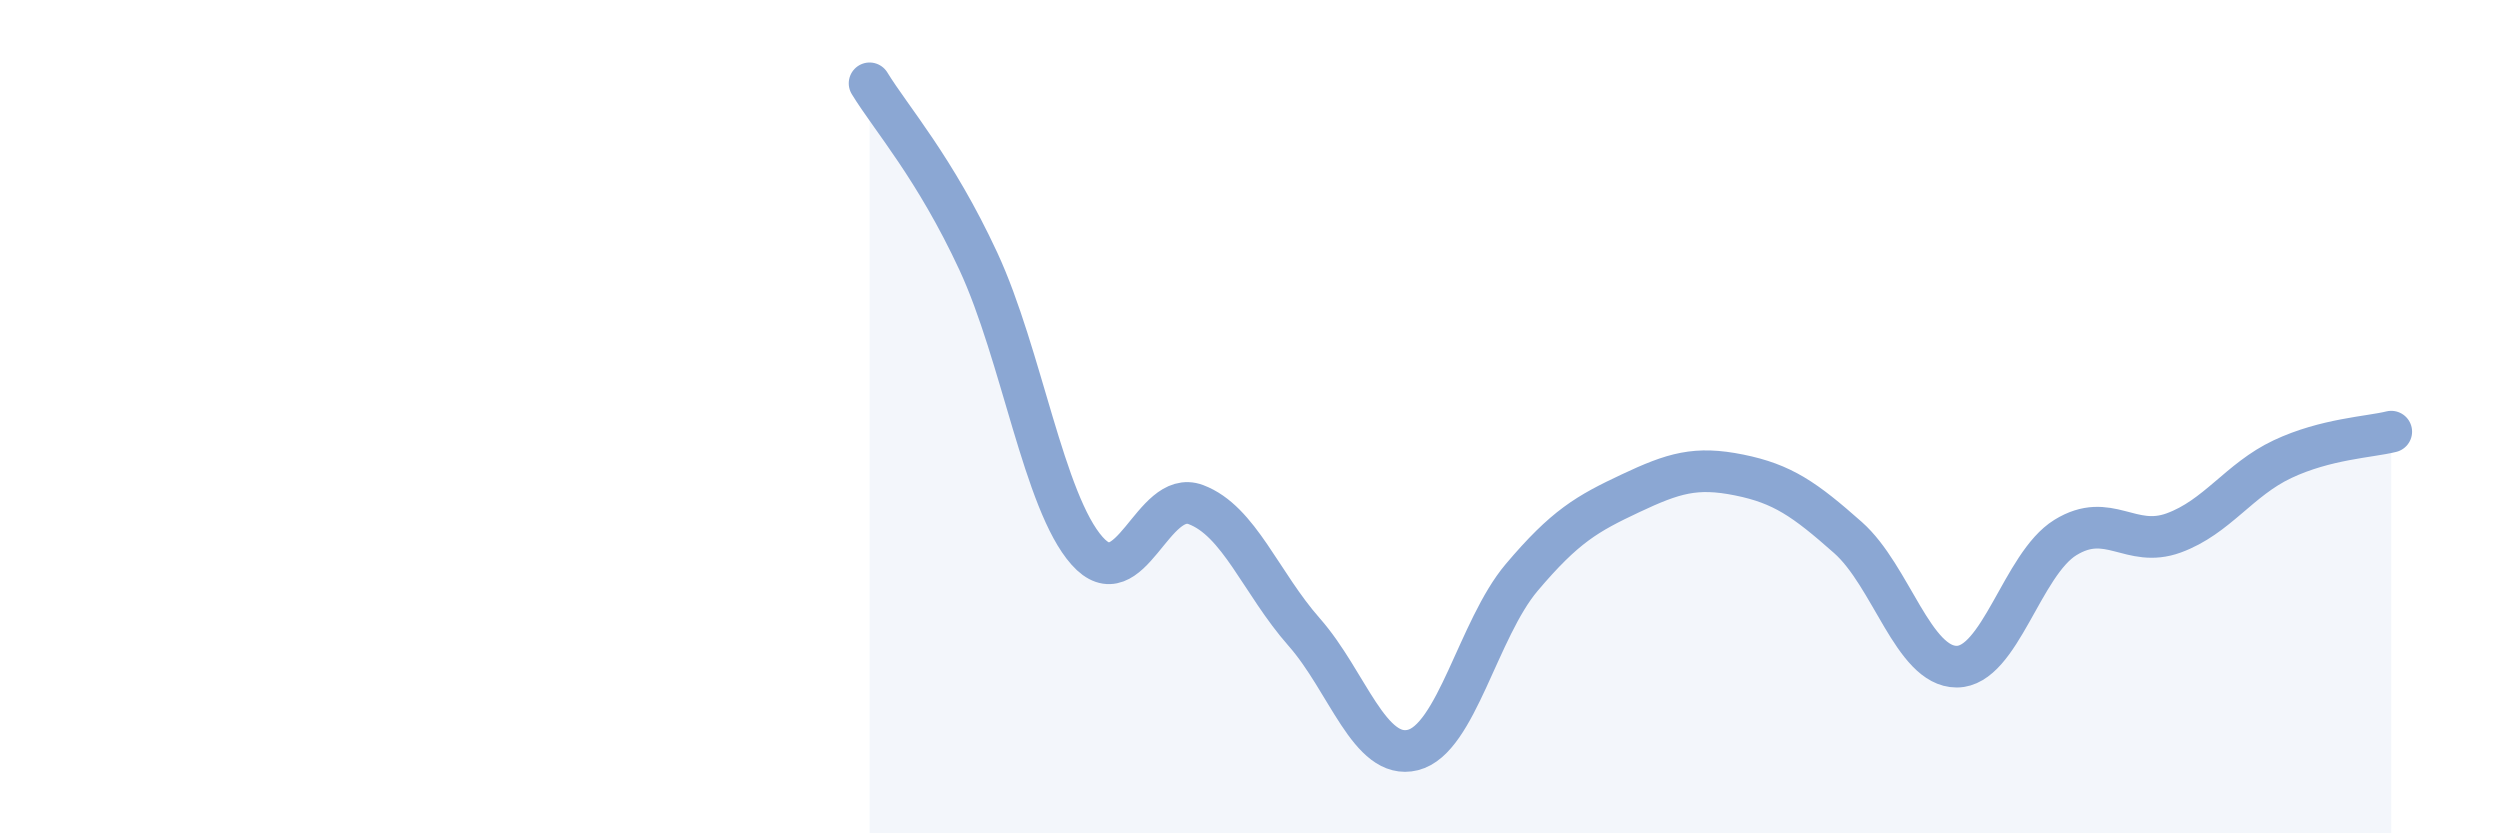
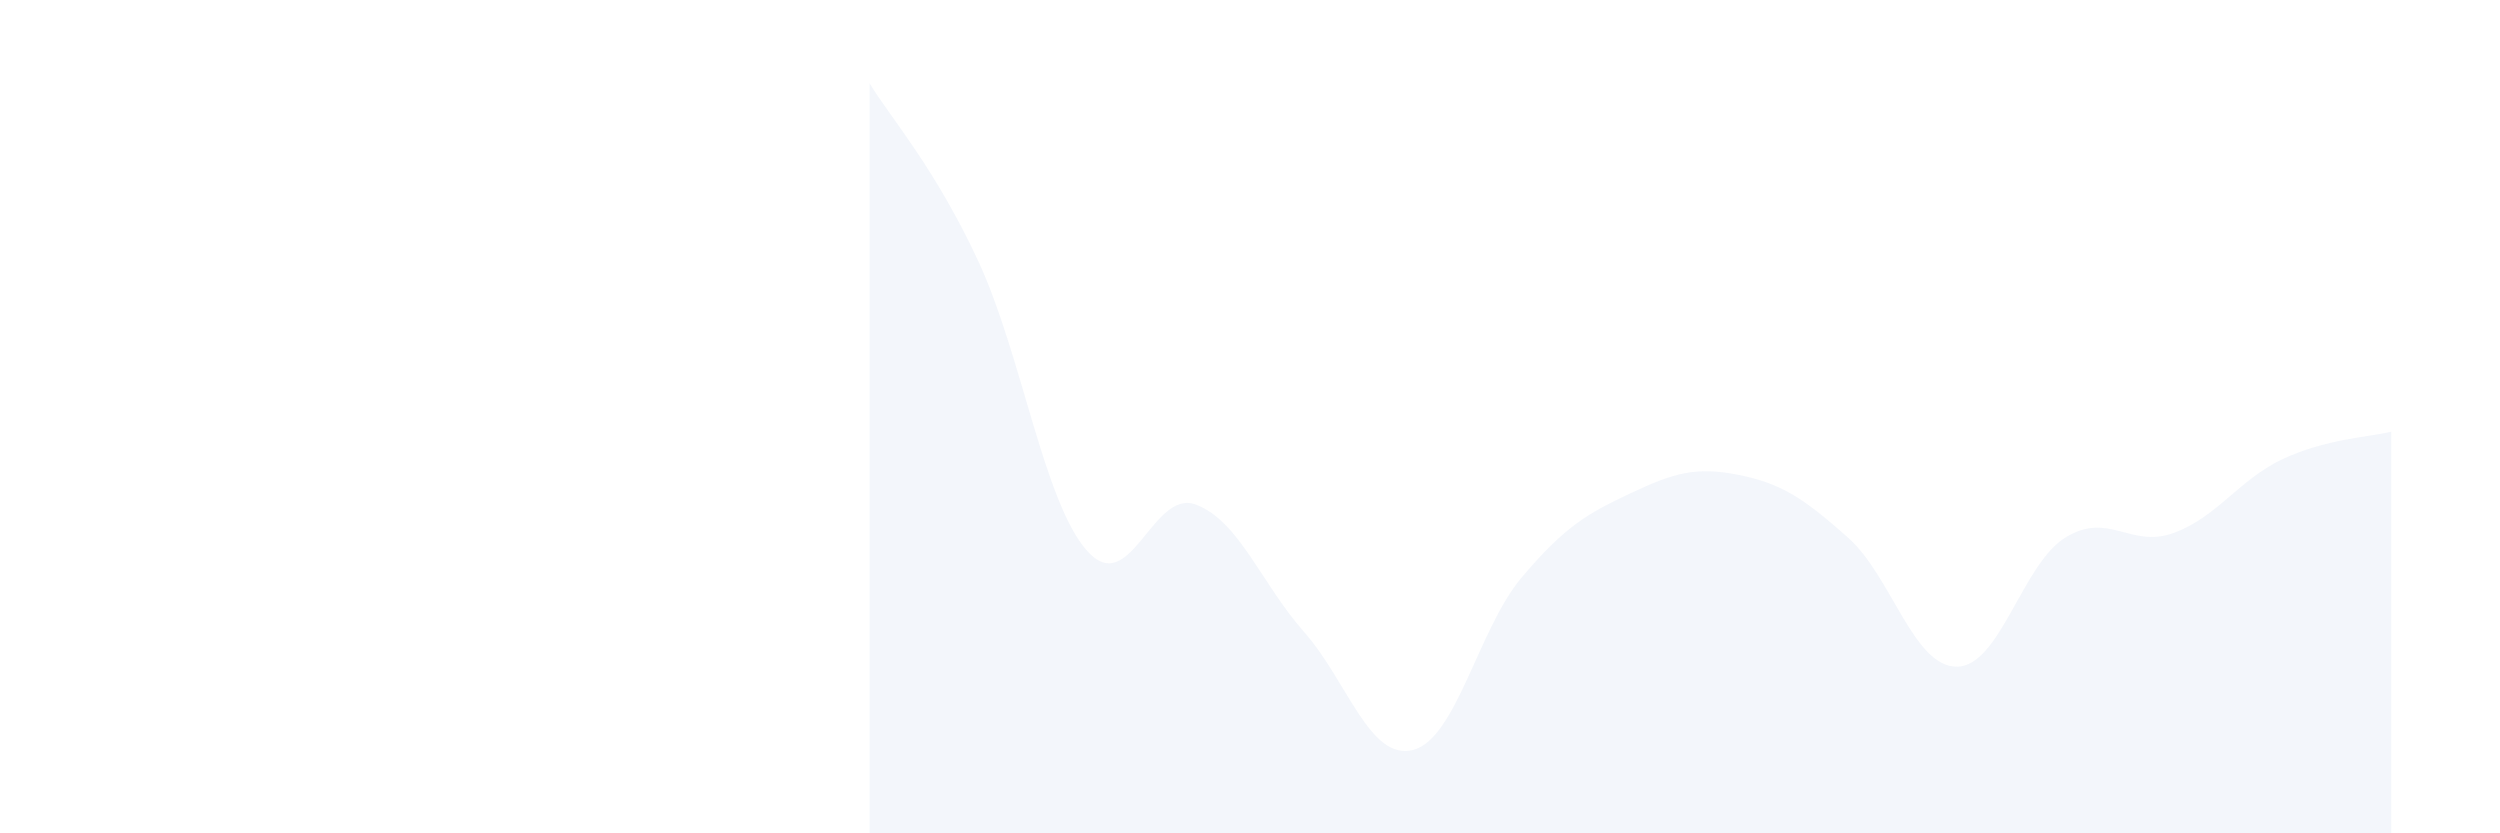
<svg xmlns="http://www.w3.org/2000/svg" width="60" height="20" viewBox="0 0 60 20">
  <path d="M 20.87,2 C 21.39,2.85 22.44,4.03 23.48,6.27 C 24.52,8.51 25.05,12.05 26.09,13.22 C 27.13,14.39 27.66,11.72 28.7,12.11 C 29.74,12.5 30.26,13.99 31.3,15.17 C 32.34,16.35 32.87,18.26 33.91,18 C 34.95,17.74 35.48,15.09 36.52,13.86 C 37.56,12.63 38.09,12.33 39.13,11.84 C 40.17,11.35 40.7,11.19 41.74,11.4 C 42.78,11.61 43.31,11.98 44.35,12.9 C 45.39,13.82 45.92,16 46.96,16 C 48,16 48.53,13.54 49.57,12.9 C 50.61,12.26 51.13,13.17 52.17,12.79 C 53.21,12.41 53.74,11.51 54.78,11.02 C 55.82,10.53 56.87,10.49 57.39,10.36L57.39 20L20.87 20Z" fill="#8ba7d3" opacity="0.1" stroke-linecap="round" stroke-linejoin="round" />
-   <path d="M 20.87,2 C 21.39,2.85 22.44,4.03 23.48,6.27 C 24.52,8.51 25.05,12.05 26.09,13.22 C 27.13,14.39 27.66,11.72 28.7,12.11 C 29.74,12.5 30.26,13.99 31.3,15.17 C 32.34,16.35 32.87,18.26 33.91,18 C 34.95,17.74 35.48,15.09 36.52,13.86 C 37.56,12.63 38.09,12.33 39.13,11.84 C 40.17,11.35 40.7,11.19 41.74,11.4 C 42.78,11.61 43.31,11.98 44.35,12.9 C 45.39,13.82 45.92,16 46.96,16 C 48,16 48.53,13.54 49.57,12.9 C 50.61,12.26 51.13,13.17 52.17,12.79 C 53.21,12.41 53.74,11.51 54.78,11.02 C 55.82,10.53 56.87,10.49 57.39,10.36" stroke="#8ba7d3" stroke-width="1" fill="none" stroke-linecap="round" stroke-linejoin="round" />
</svg>